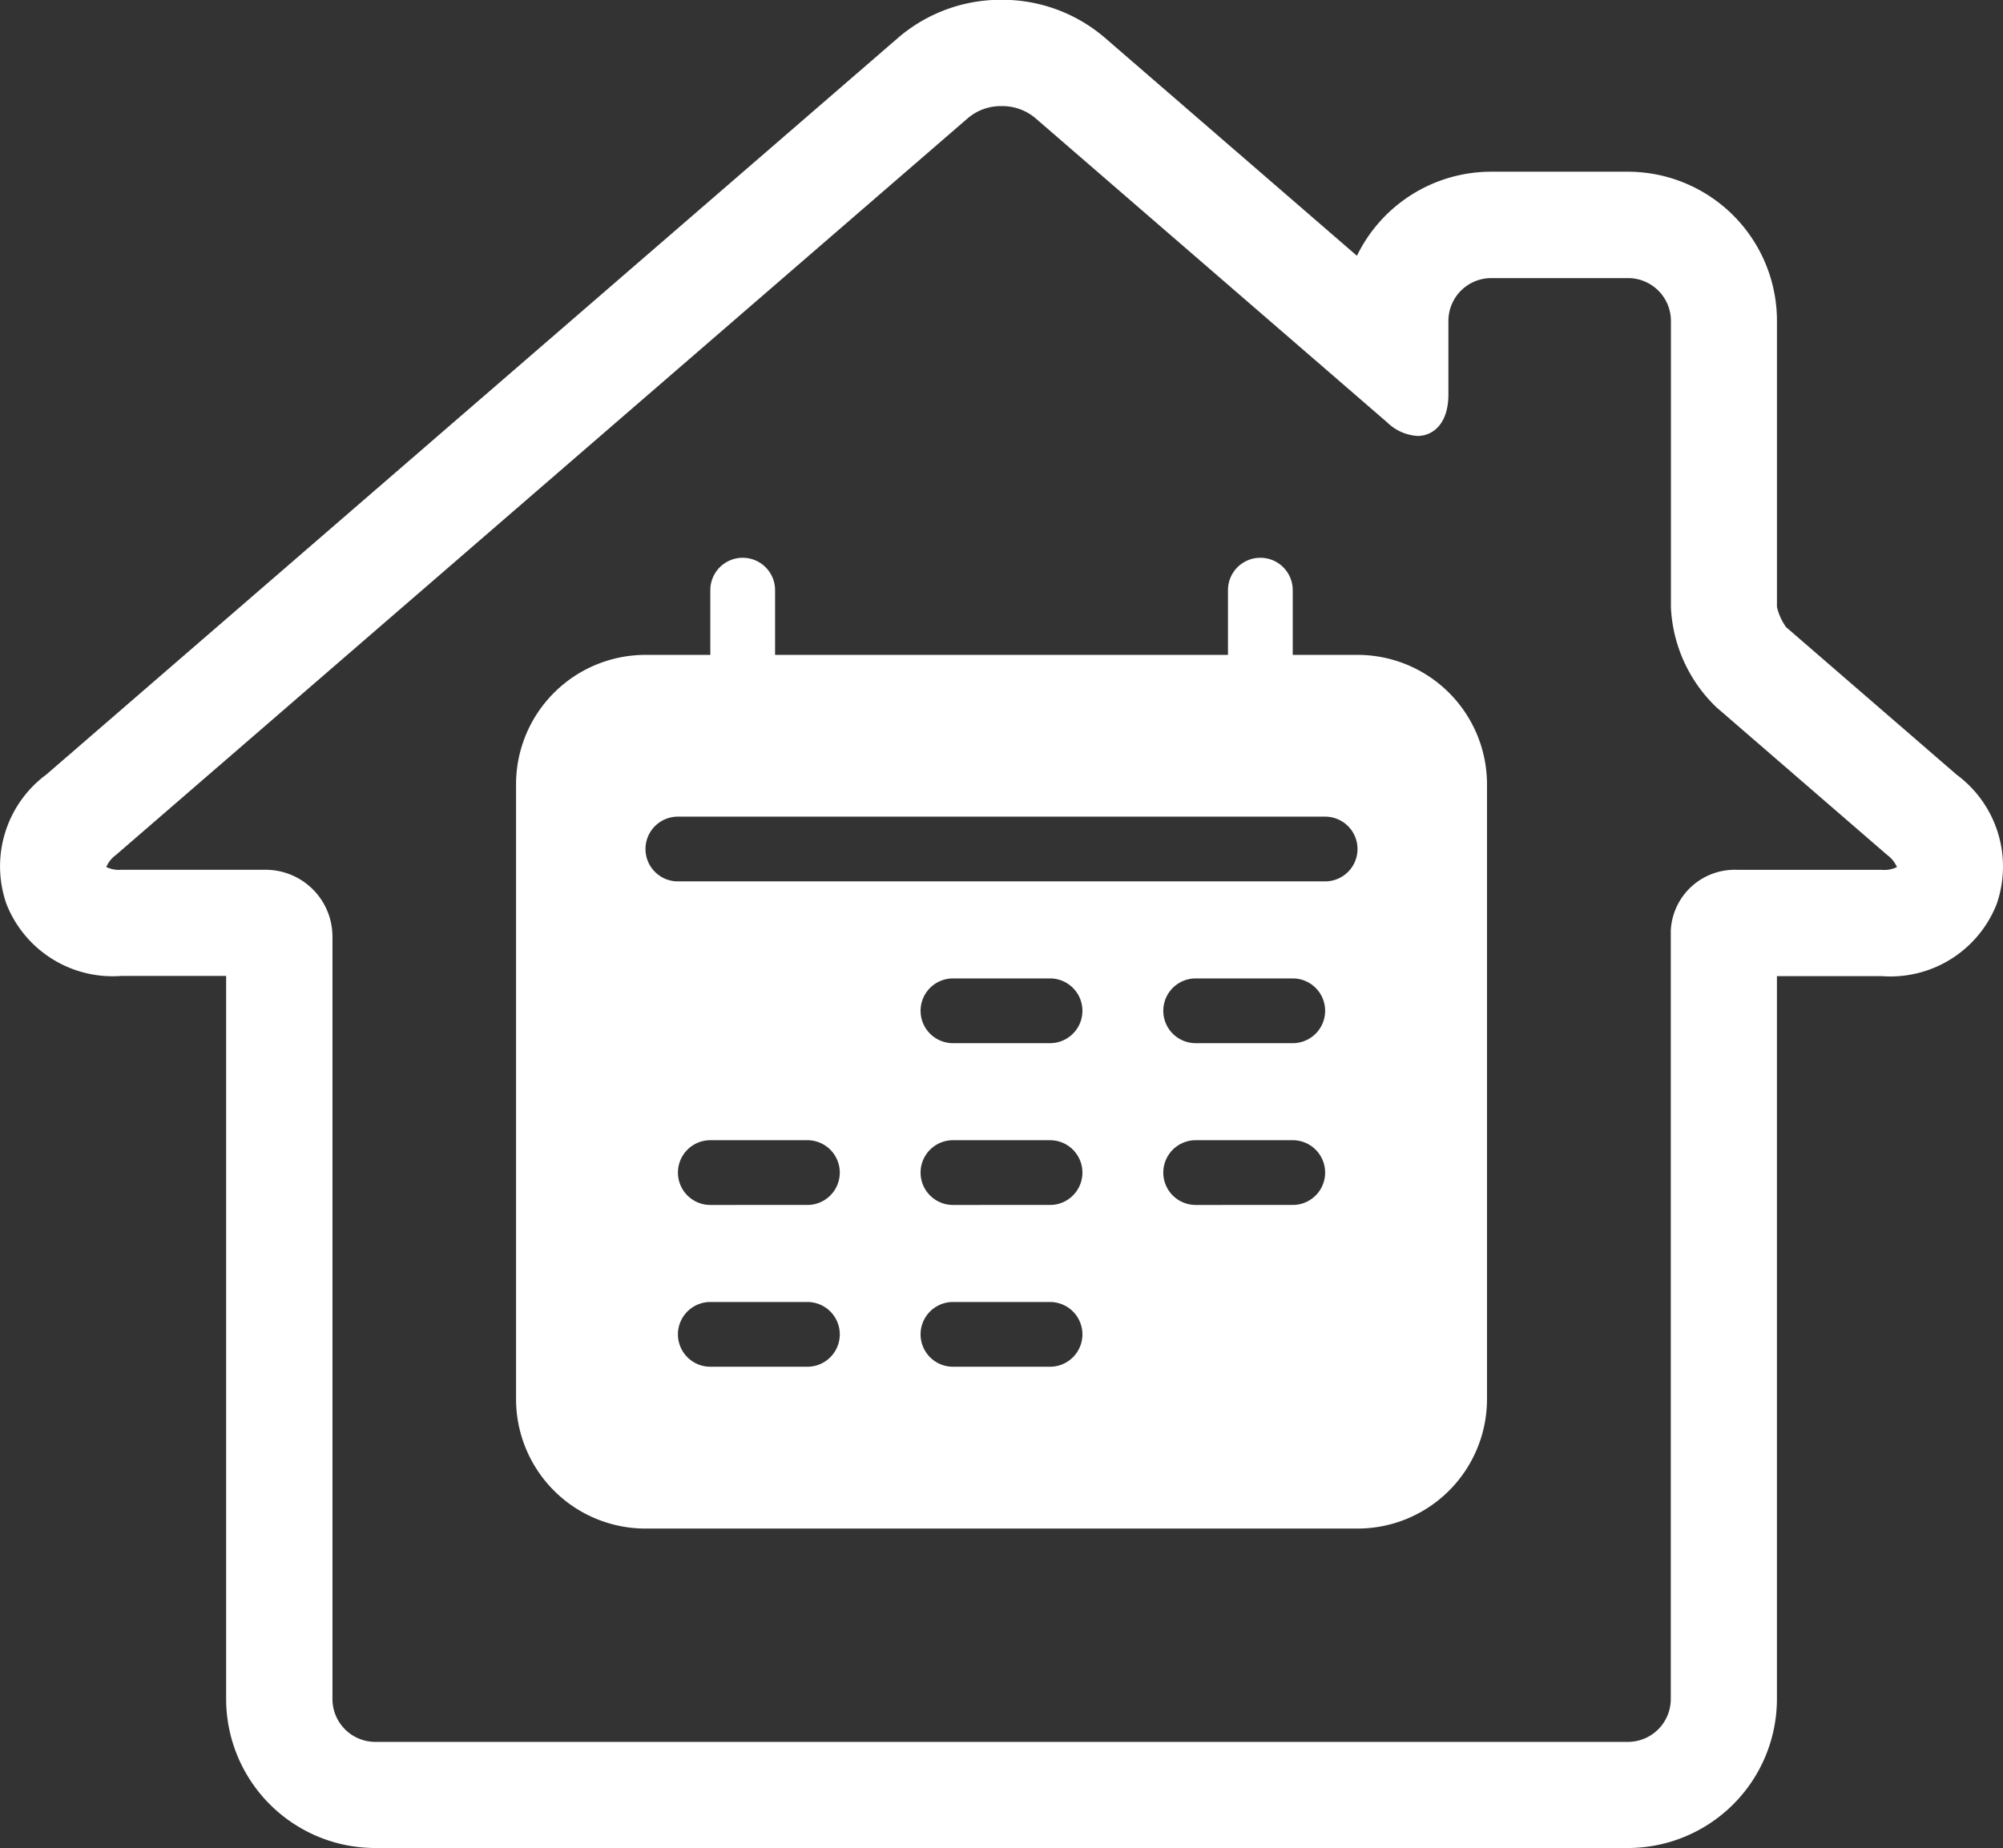
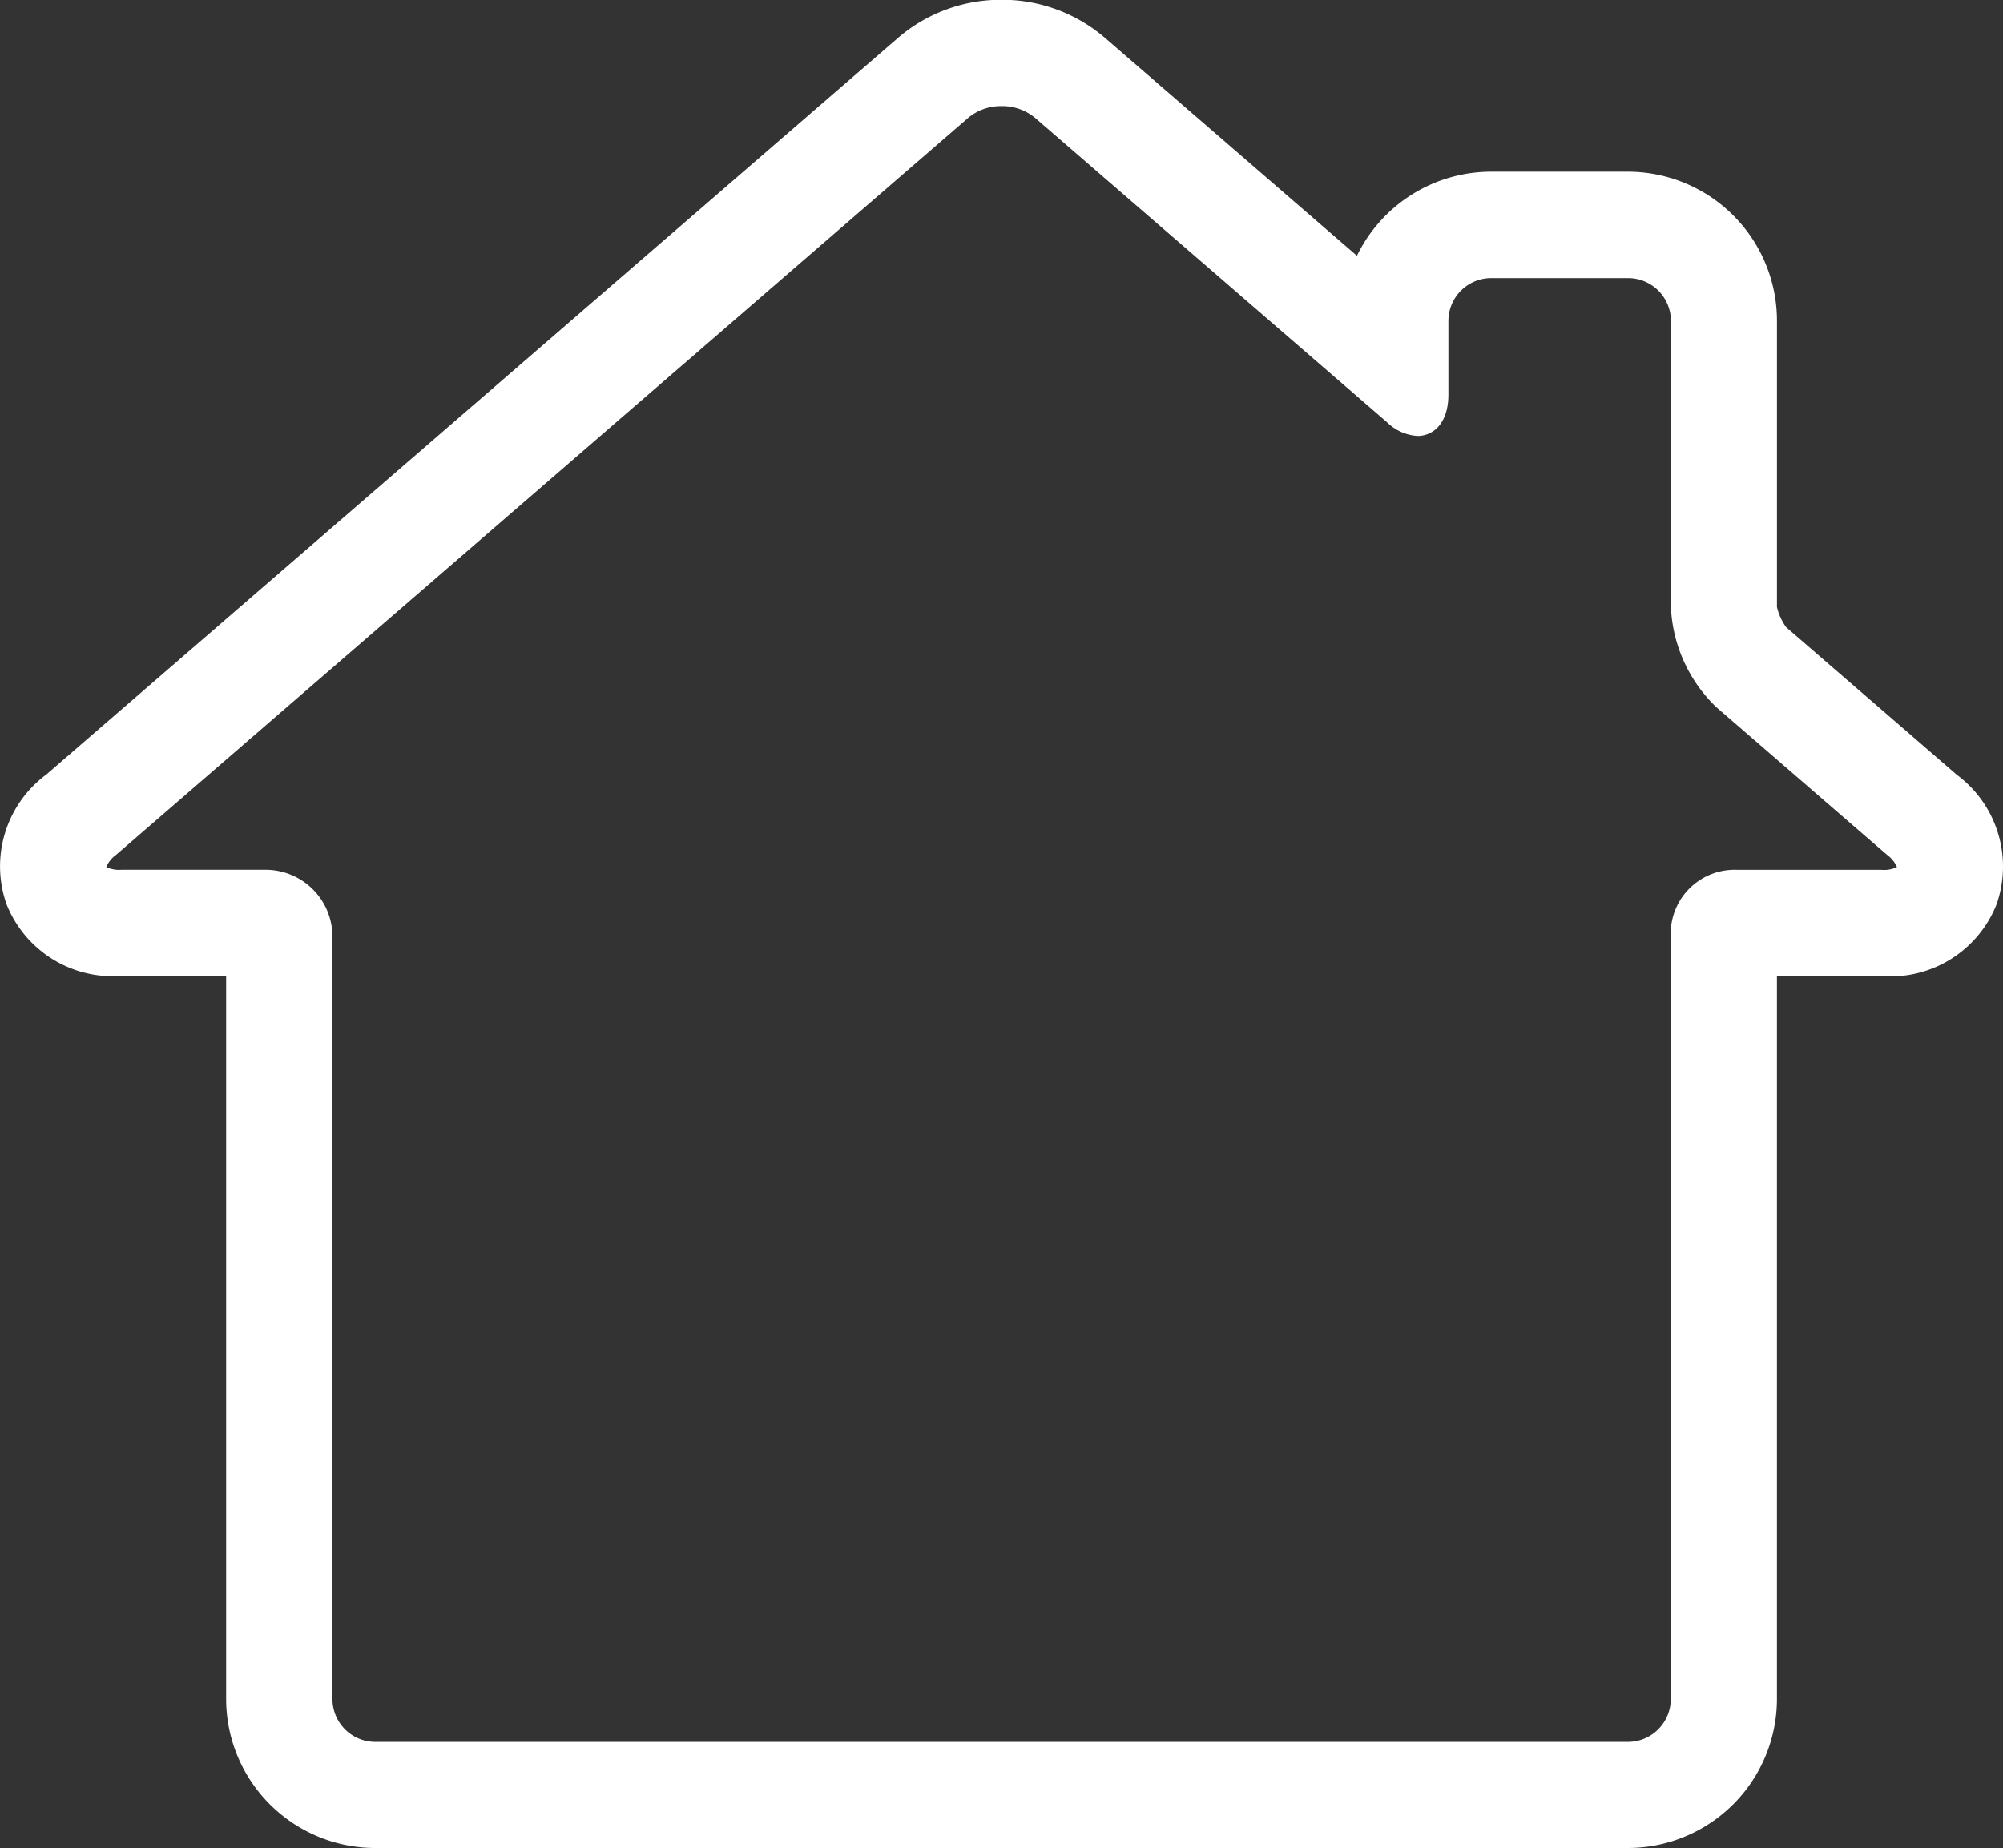
<svg xmlns="http://www.w3.org/2000/svg" width="83.516" height="77.069" viewBox="0 0 83.516 77.069">
  <rect x="0" y="0" width="83.516" height="77.069" fill="#333333" stroke="none" />
  <g id="Groupe_51" data-name="Groupe 51" transform="translate(-1056.242 -1033.72)">
    <path id="Union_13" data-name="Union 13" d="M-2046.358,77.069a6.219,6.219,0,0,1-6.213-6.213V40.7h-4.369a4.761,4.761,0,0,1-4.791-3,4.761,4.761,0,0,1,1.664-5.4l35.526-30.734a6.567,6.567,0,0,1,4.3-1.575,6.57,6.57,0,0,1,4.3,1.576l10.519,9.1a6.225,6.225,0,0,1,5.592-3.506h5.708a6.22,6.22,0,0,1,6.213,6.214V25.313a2.356,2.356,0,0,0,.382.842l7.111,6.153a4.763,4.763,0,0,1,1.666,5.4,4.762,4.762,0,0,1-4.792,3h-4.368V70.856a6.22,6.22,0,0,1-6.213,6.213Zm24.716-72.144-35.527,30.733a1.215,1.215,0,0,0-.4.5,1.24,1.24,0,0,0,.634.115h6.011a2.789,2.789,0,0,1,2.786,2.785v31.8a1.787,1.787,0,0,0,1.785,1.785h52.232a1.787,1.787,0,0,0,1.785-1.785V38.8a2.667,2.667,0,0,1,2.786-2.524h6.01a1.228,1.228,0,0,0,.634-.115,1.229,1.229,0,0,0-.4-.5l-7.124-6.162a6.166,6.166,0,0,1-1.9-4.159V13.384a1.787,1.787,0,0,0-1.785-1.786h-5.708a1.787,1.787,0,0,0-1.785,1.786v3.061c0,1.281-.692,1.736-1.284,1.736a1.99,1.99,0,0,1-1.271-.567l-14.668-12.689a2.135,2.135,0,0,0-1.4-.5A2.124,2.124,0,0,0-2021.642,4.925Z" transform="translate(3118.242 1033.72)" fill="#fff" />
    <g id="noun-calendar-5246612" transform="translate(1076.759 1055.983)">
-       <path id="Tracé_42" data-name="Tracé 42" d="M36.084,5.048h-2.7v-2.7a1.349,1.349,0,0,0-2.7,0v2.7H11.8v-2.7a1.349,1.349,0,1,0-2.7,0v2.7H6.4a5.4,5.4,0,0,0-5.4,5.4V36.084a5.4,5.4,0,0,0,5.4,5.4H36.084a5.4,5.4,0,0,0,5.4-5.4V10.446A5.4,5.4,0,0,0,36.084,5.048ZM13.144,34.735H9.1a1.349,1.349,0,1,1,0-2.7h4.048a1.349,1.349,0,0,1,0,2.7Zm0-6.747H9.1a1.349,1.349,0,1,1,0-2.7h4.048a1.349,1.349,0,1,1,0,2.7Zm10.12,6.747H19.217a1.349,1.349,0,1,1,0-2.7h4.048a1.349,1.349,0,1,1,0,2.7Zm0-6.747H19.217a1.349,1.349,0,1,1,0-2.7h4.048a1.349,1.349,0,1,1,0,2.7Zm0-6.747H19.217a1.349,1.349,0,1,1,0-2.7h4.048a1.349,1.349,0,1,1,0,2.7Zm10.12,6.747H29.337a1.349,1.349,0,1,1,0-2.7h4.048a1.349,1.349,0,0,1,0,2.7Zm0-6.747H29.337a1.349,1.349,0,1,1,0-2.7h4.048a1.349,1.349,0,0,1,0,2.7Zm1.349-6.747H7.747a1.349,1.349,0,0,1,0-2.7H34.735a1.349,1.349,0,0,1,0,2.7Z" fill="#fff" />
-     </g>
+       </g>
  </g>
</svg>